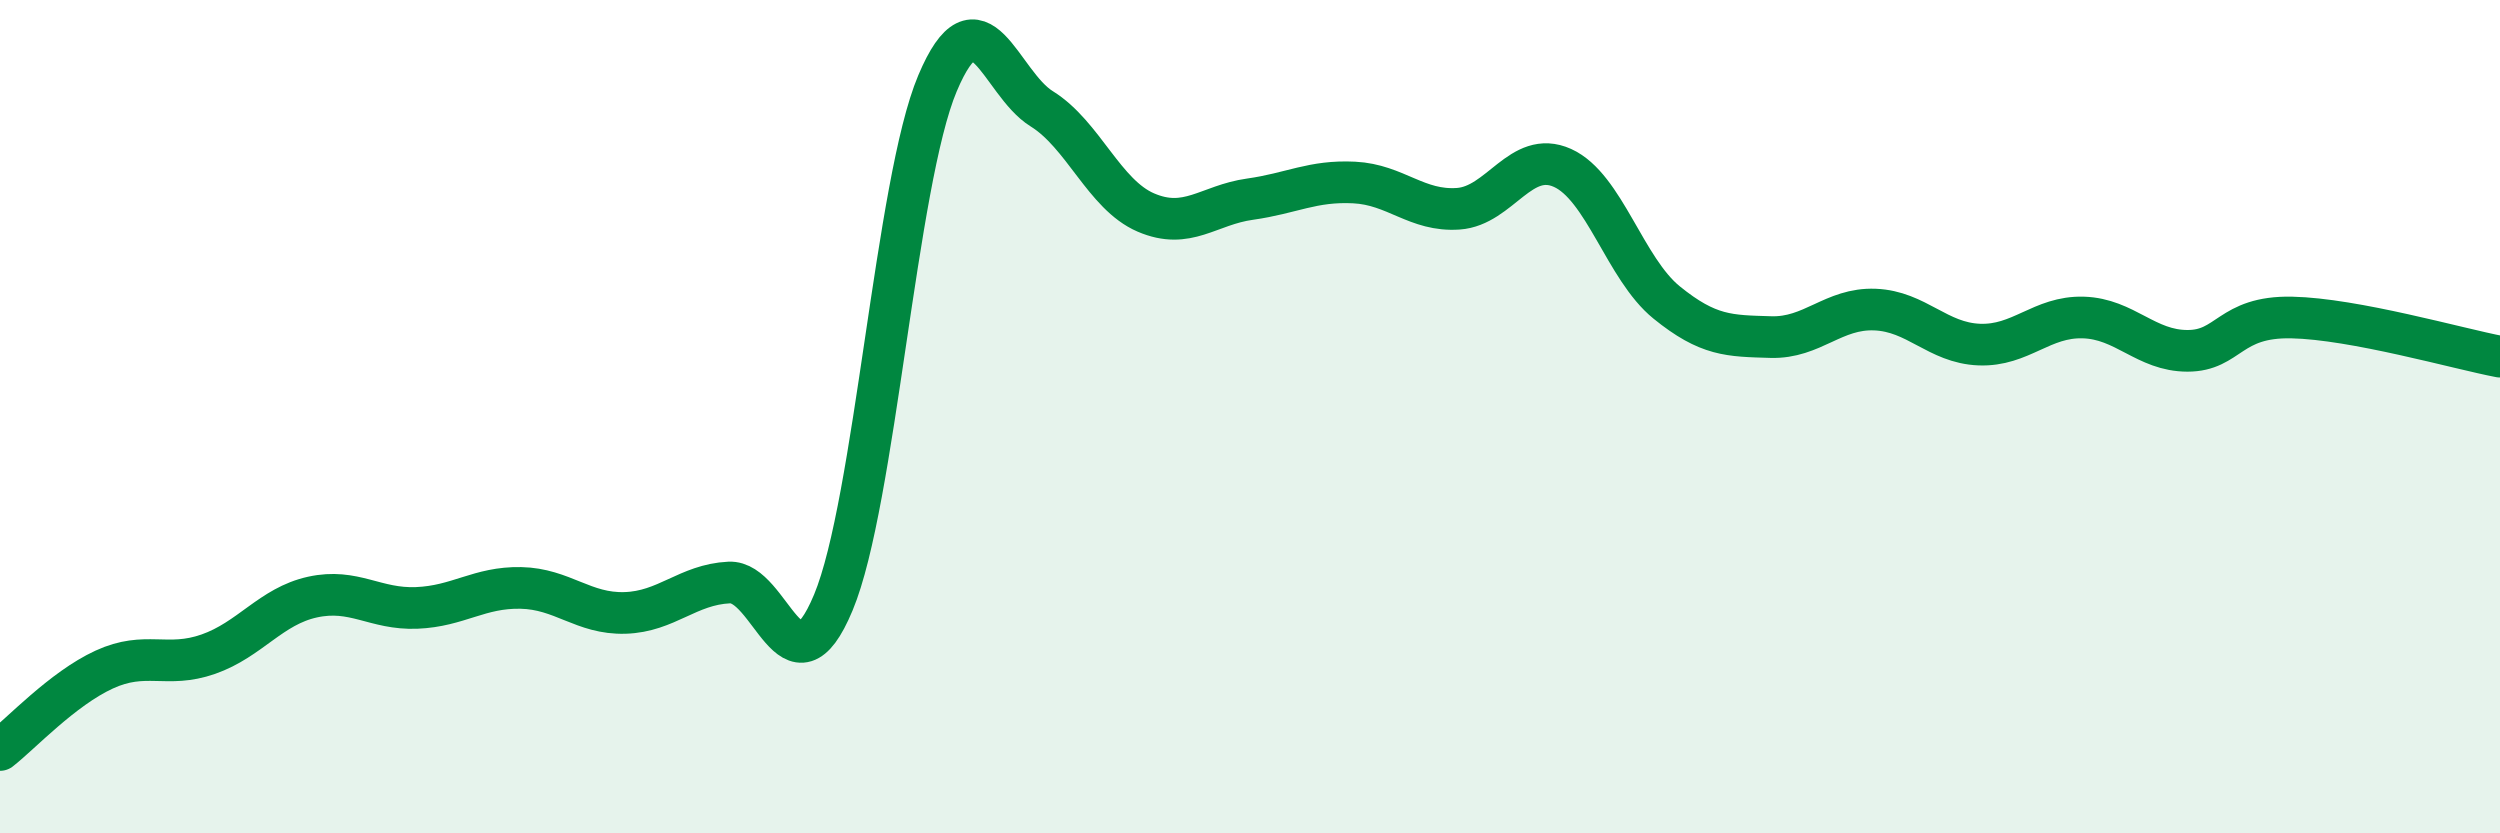
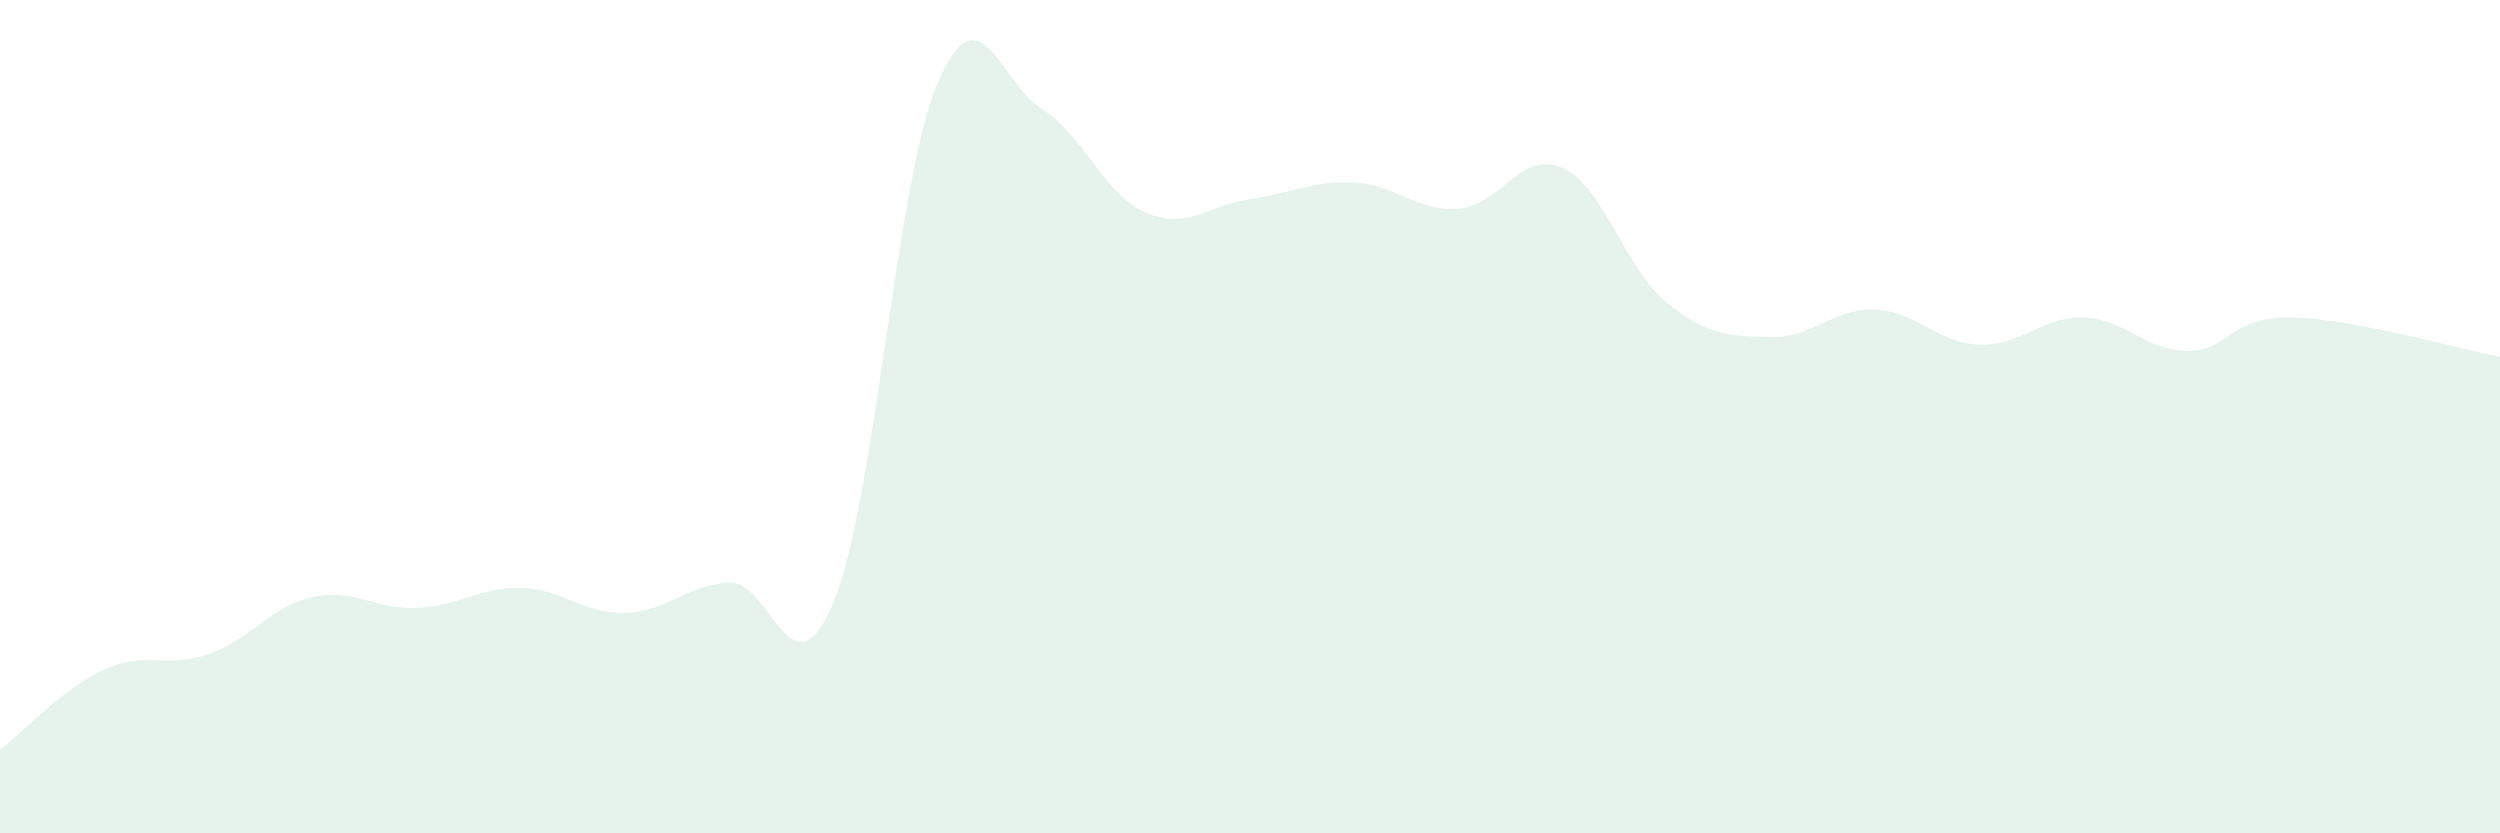
<svg xmlns="http://www.w3.org/2000/svg" width="60" height="20" viewBox="0 0 60 20">
  <path d="M 0,18 C 0.5,17.61 1.5,16.53 2.5,16.07 C 3.5,15.61 4,16.05 5,15.7 C 6,15.35 6.5,14.55 7.5,14.33 C 8.5,14.11 9,14.63 10,14.59 C 11,14.55 11.5,14.09 12.5,14.11 C 13.5,14.13 14,14.74 15,14.71 C 16,14.68 16.5,14.03 17.5,13.98 C 18.5,13.93 19,16.86 20,14.46 C 21,12.06 21.5,4.37 22.5,2 C 23.5,-0.37 24,1.99 25,2.61 C 26,3.23 26.5,4.67 27.5,5.1 C 28.5,5.53 29,4.92 30,4.78 C 31,4.64 31.5,4.33 32.5,4.38 C 33.5,4.43 34,5.08 35,5.01 C 36,4.94 36.5,3.58 37.5,4.03 C 38.5,4.48 39,6.45 40,7.26 C 41,8.07 41.5,8.06 42.5,8.09 C 43.5,8.12 44,7.39 45,7.43 C 46,7.47 46.5,8.23 47.5,8.27 C 48.5,8.31 49,7.59 50,7.62 C 51,7.65 51.5,8.42 52.5,8.42 C 53.5,8.42 53.5,7.59 55,7.62 C 56.5,7.65 59,8.37 60,8.56L60 20L0 20Z" fill="#008740" opacity="0.1" stroke-linecap="round" stroke-linejoin="round" />
-   <path d="M 0,18 C 0.5,17.61 1.5,16.53 2.5,16.07 C 3.5,15.61 4,16.05 5,15.7 C 6,15.35 6.5,14.55 7.5,14.33 C 8.5,14.11 9,14.63 10,14.59 C 11,14.55 11.5,14.09 12.5,14.11 C 13.5,14.13 14,14.74 15,14.71 C 16,14.68 16.5,14.03 17.5,13.98 C 18.5,13.93 19,16.86 20,14.46 C 21,12.06 21.5,4.37 22.5,2 C 23.5,-0.37 24,1.99 25,2.61 C 26,3.23 26.5,4.67 27.5,5.1 C 28.5,5.53 29,4.92 30,4.78 C 31,4.64 31.5,4.33 32.5,4.38 C 33.5,4.43 34,5.08 35,5.01 C 36,4.94 36.5,3.58 37.5,4.03 C 38.5,4.48 39,6.45 40,7.26 C 41,8.07 41.5,8.06 42.5,8.09 C 43.5,8.12 44,7.39 45,7.43 C 46,7.47 46.5,8.23 47.5,8.27 C 48.5,8.31 49,7.59 50,7.62 C 51,7.65 51.5,8.42 52.5,8.42 C 53.5,8.42 53.5,7.59 55,7.62 C 56.5,7.65 59,8.37 60,8.56" stroke="#008740" stroke-width="1" fill="none" stroke-linecap="round" stroke-linejoin="round" />
</svg>